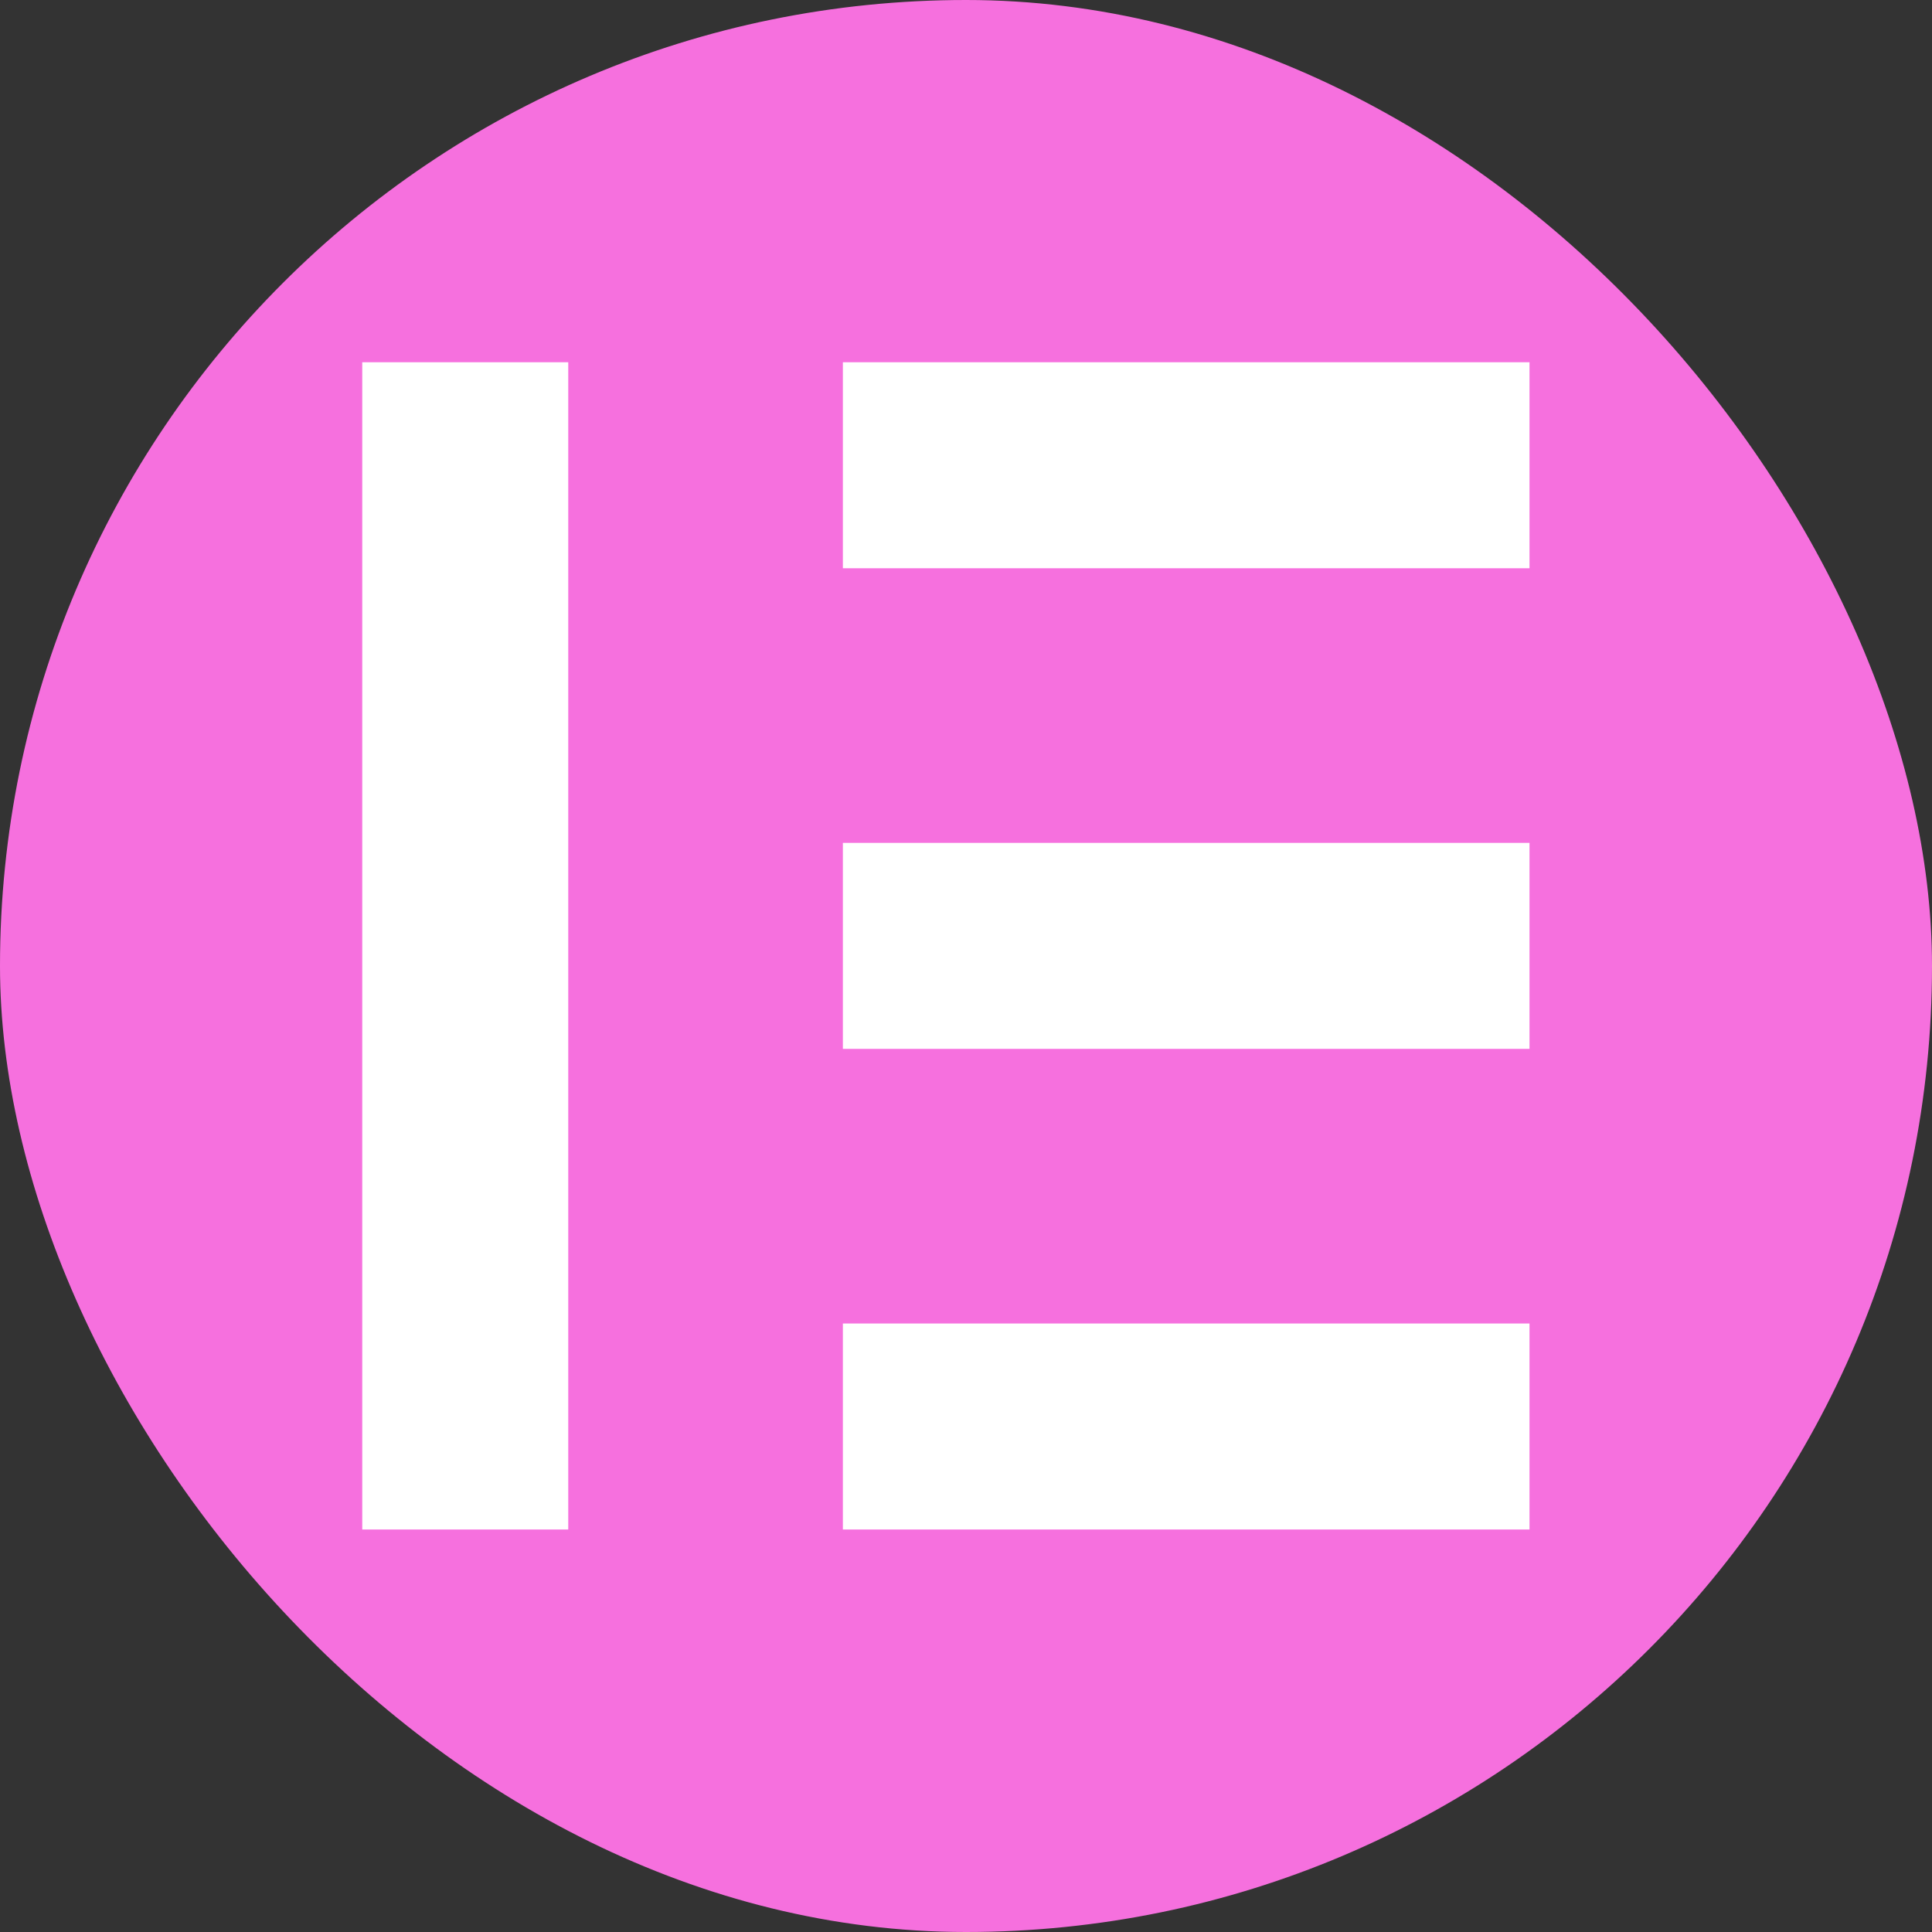
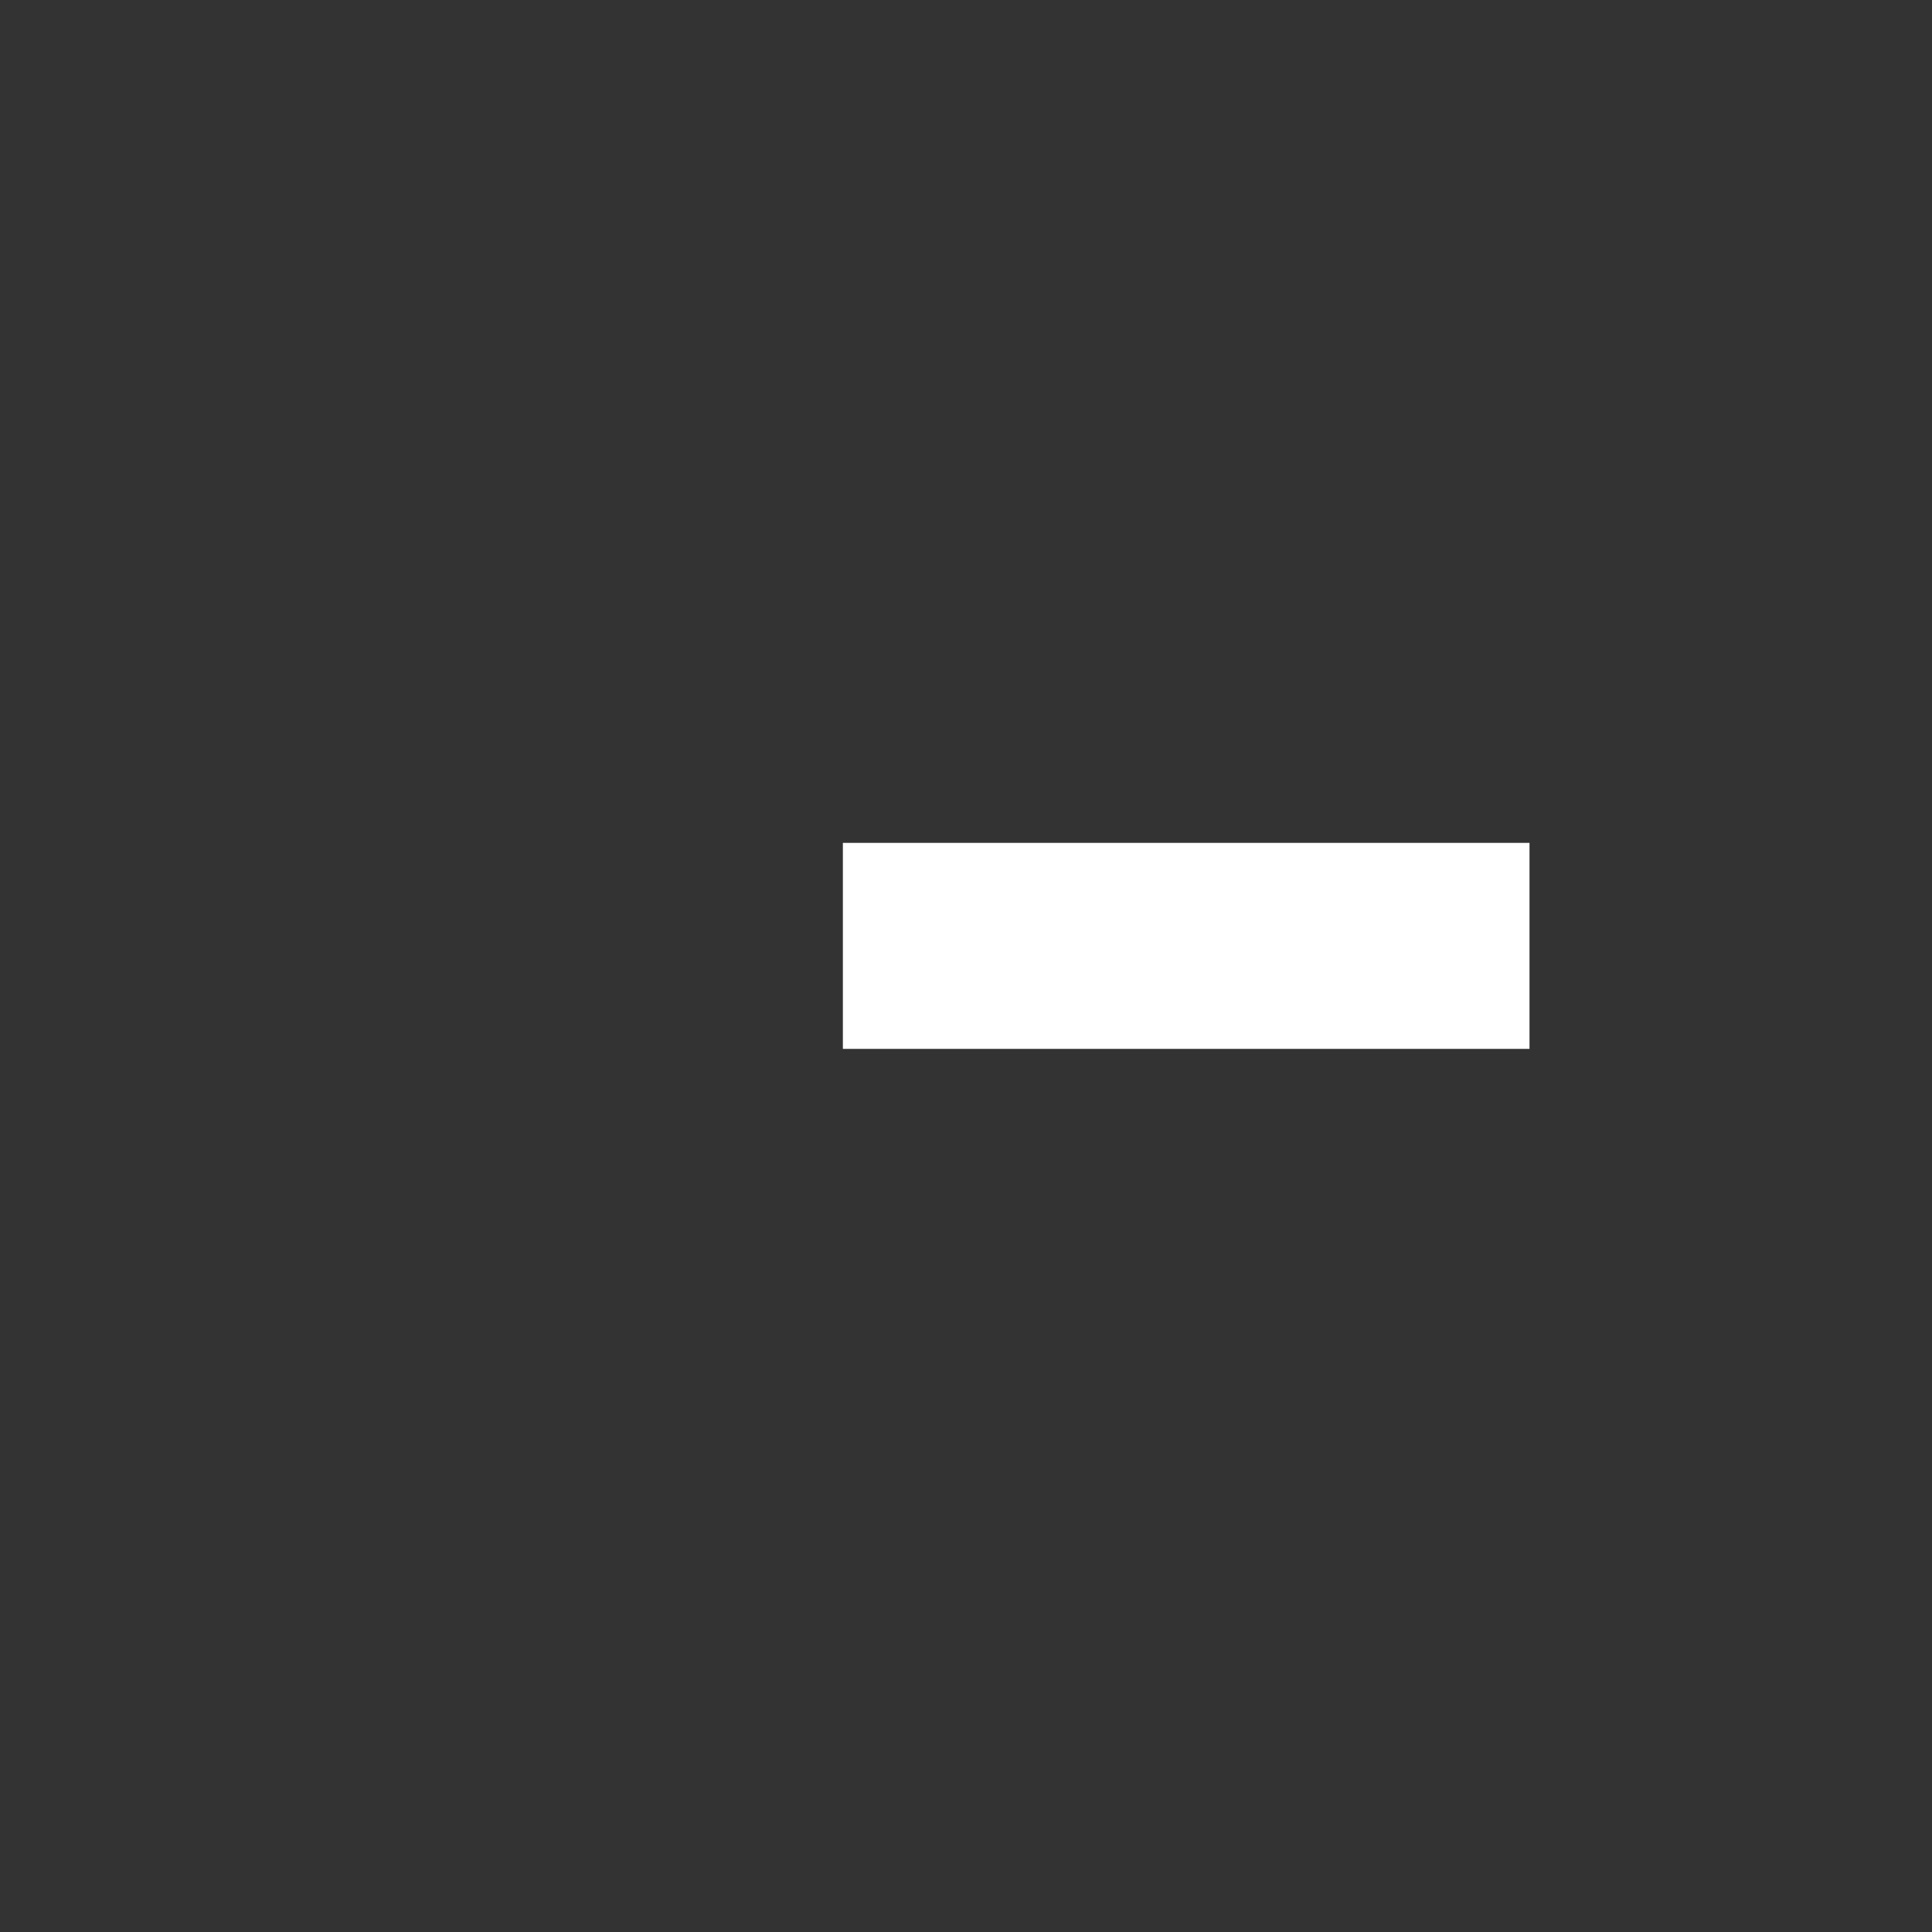
<svg xmlns="http://www.w3.org/2000/svg" width="48" height="48" viewBox="0 0 48 48" fill="none">
  <rect x="0" y="0" width="48" height="48" fill="#333333" stroke="none" />
-   <rect width="48" height="48" rx="24" fill="#F670DE" />
-   <rect x="20.941" y="9" width="17.059" height="5.118" fill="white" />
  <rect x="20.941" y="20.941" width="17.059" height="5.118" fill="white" />
-   <rect x="20.941" y="32.882" width="17.059" height="5.118" fill="white" />
-   <rect x="9" y="9" width="5.118" height="29" fill="white" />
</svg>